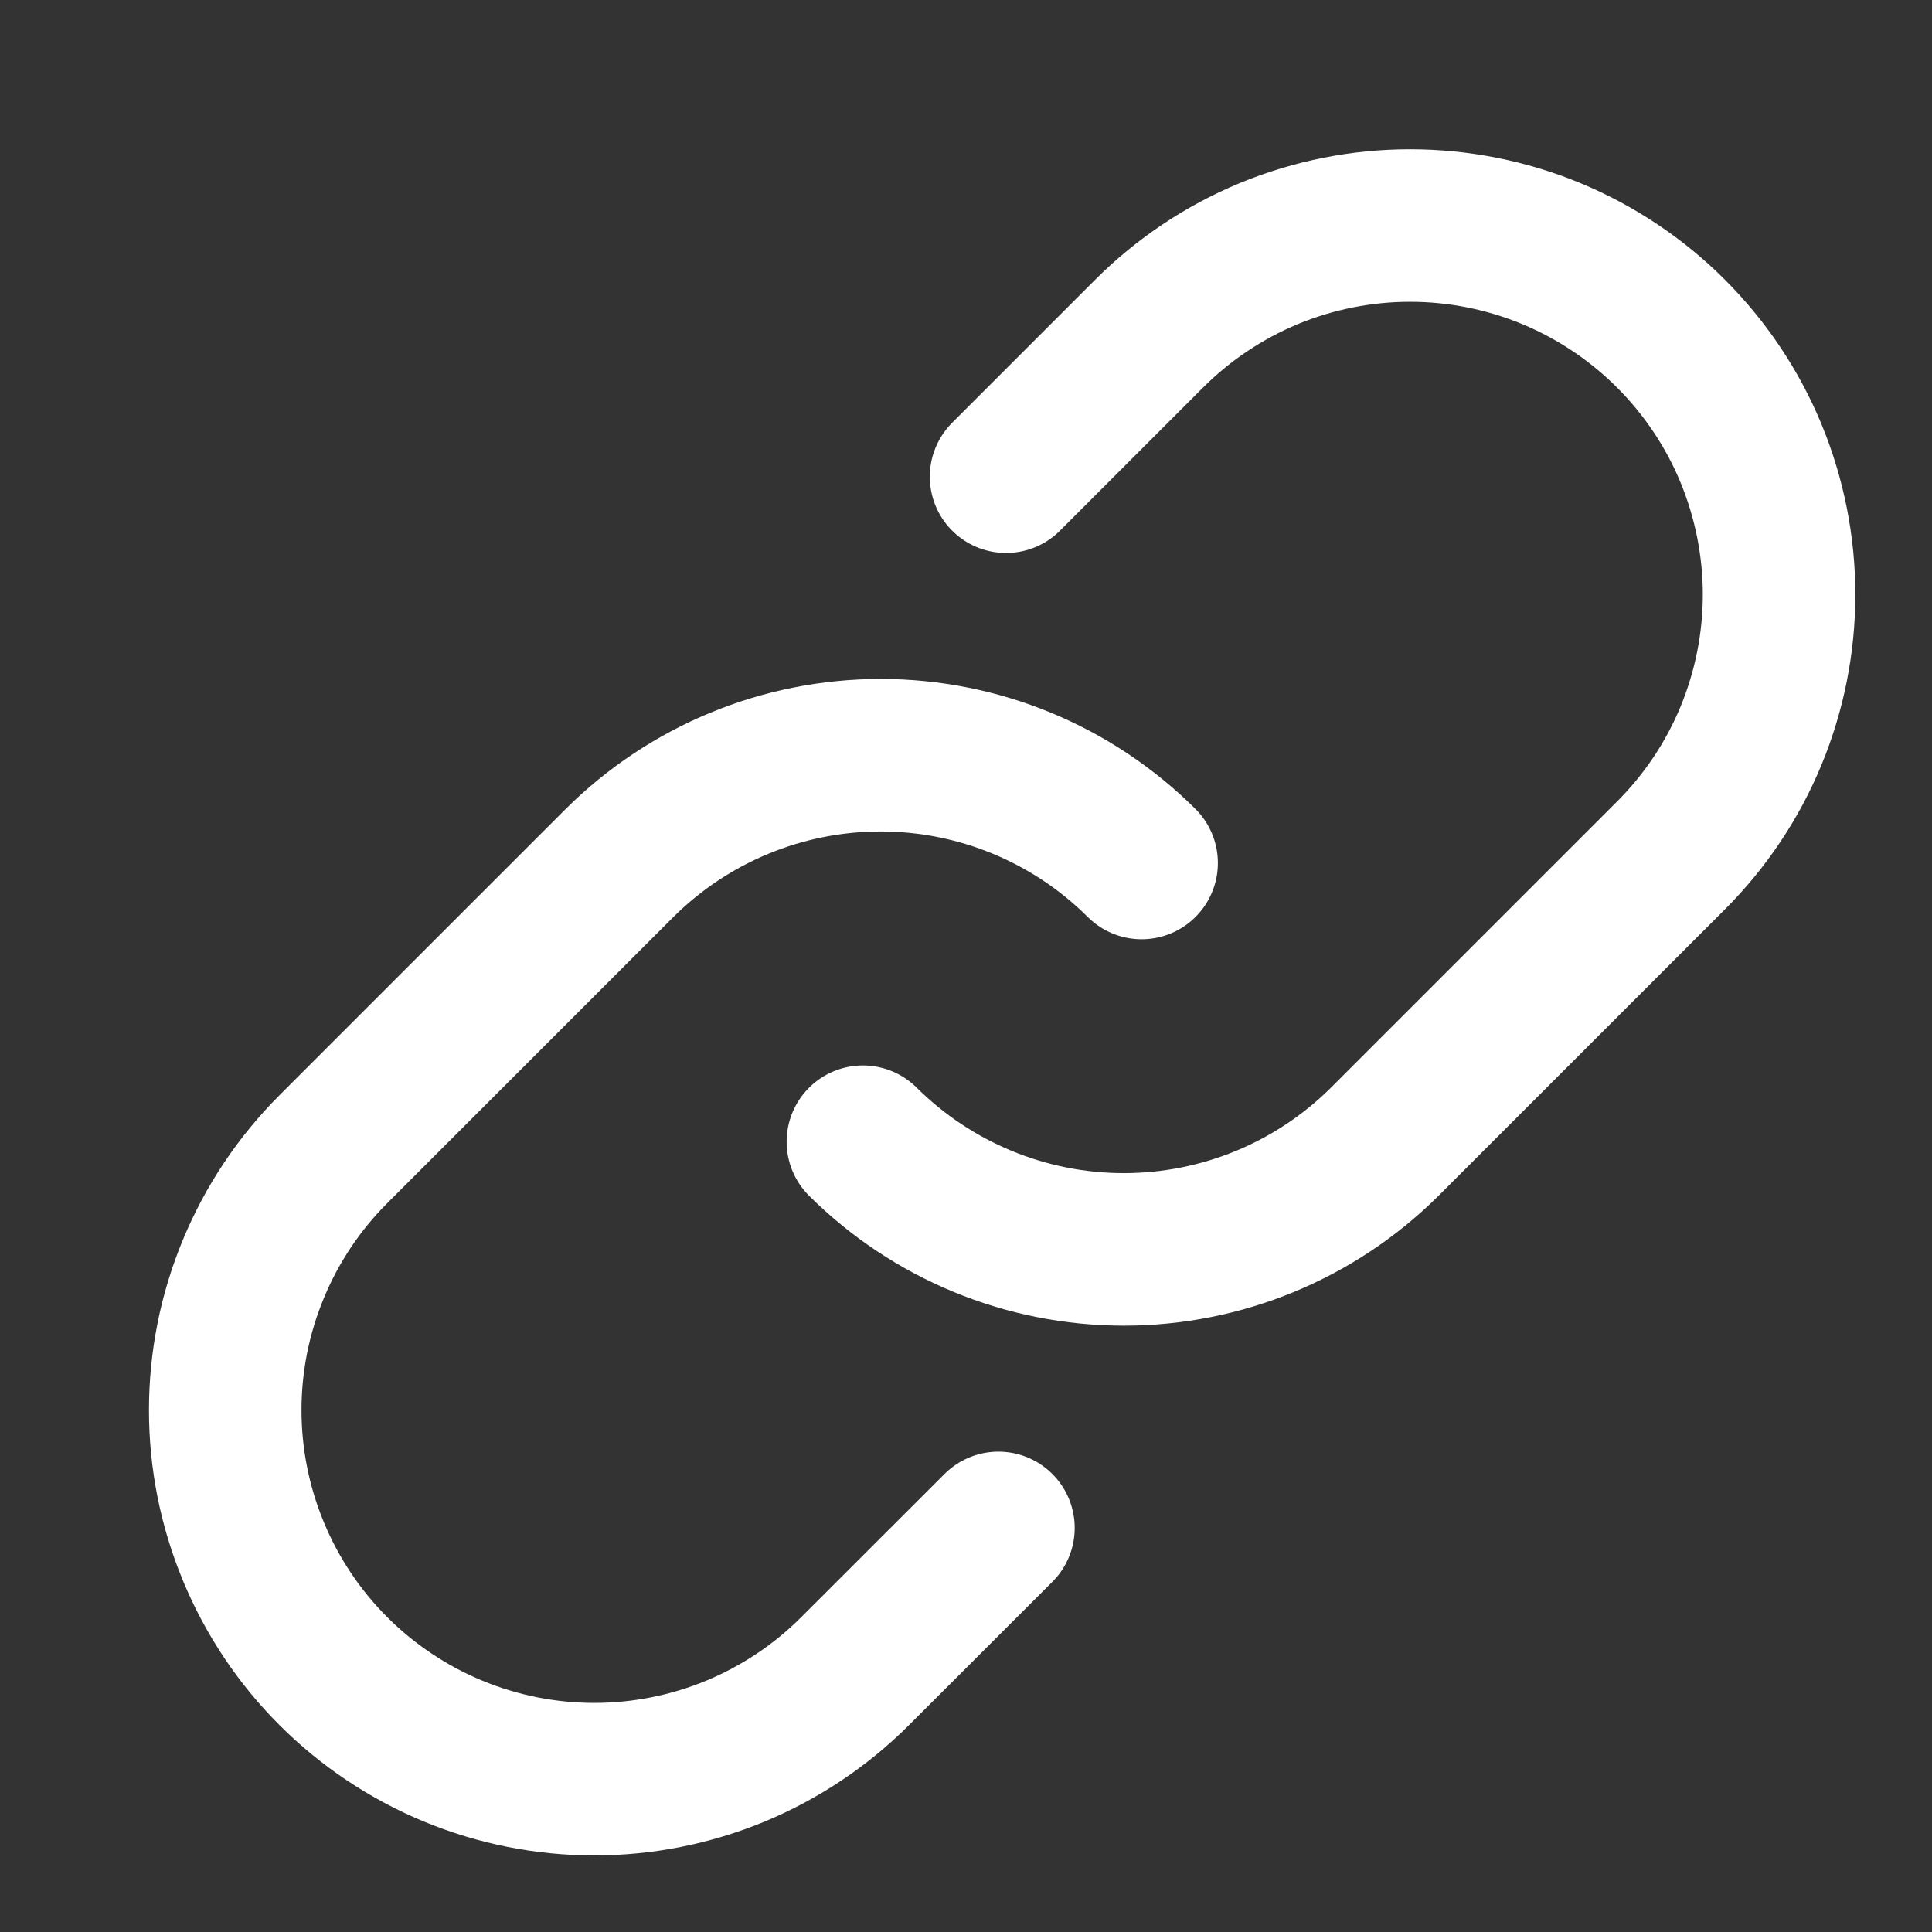
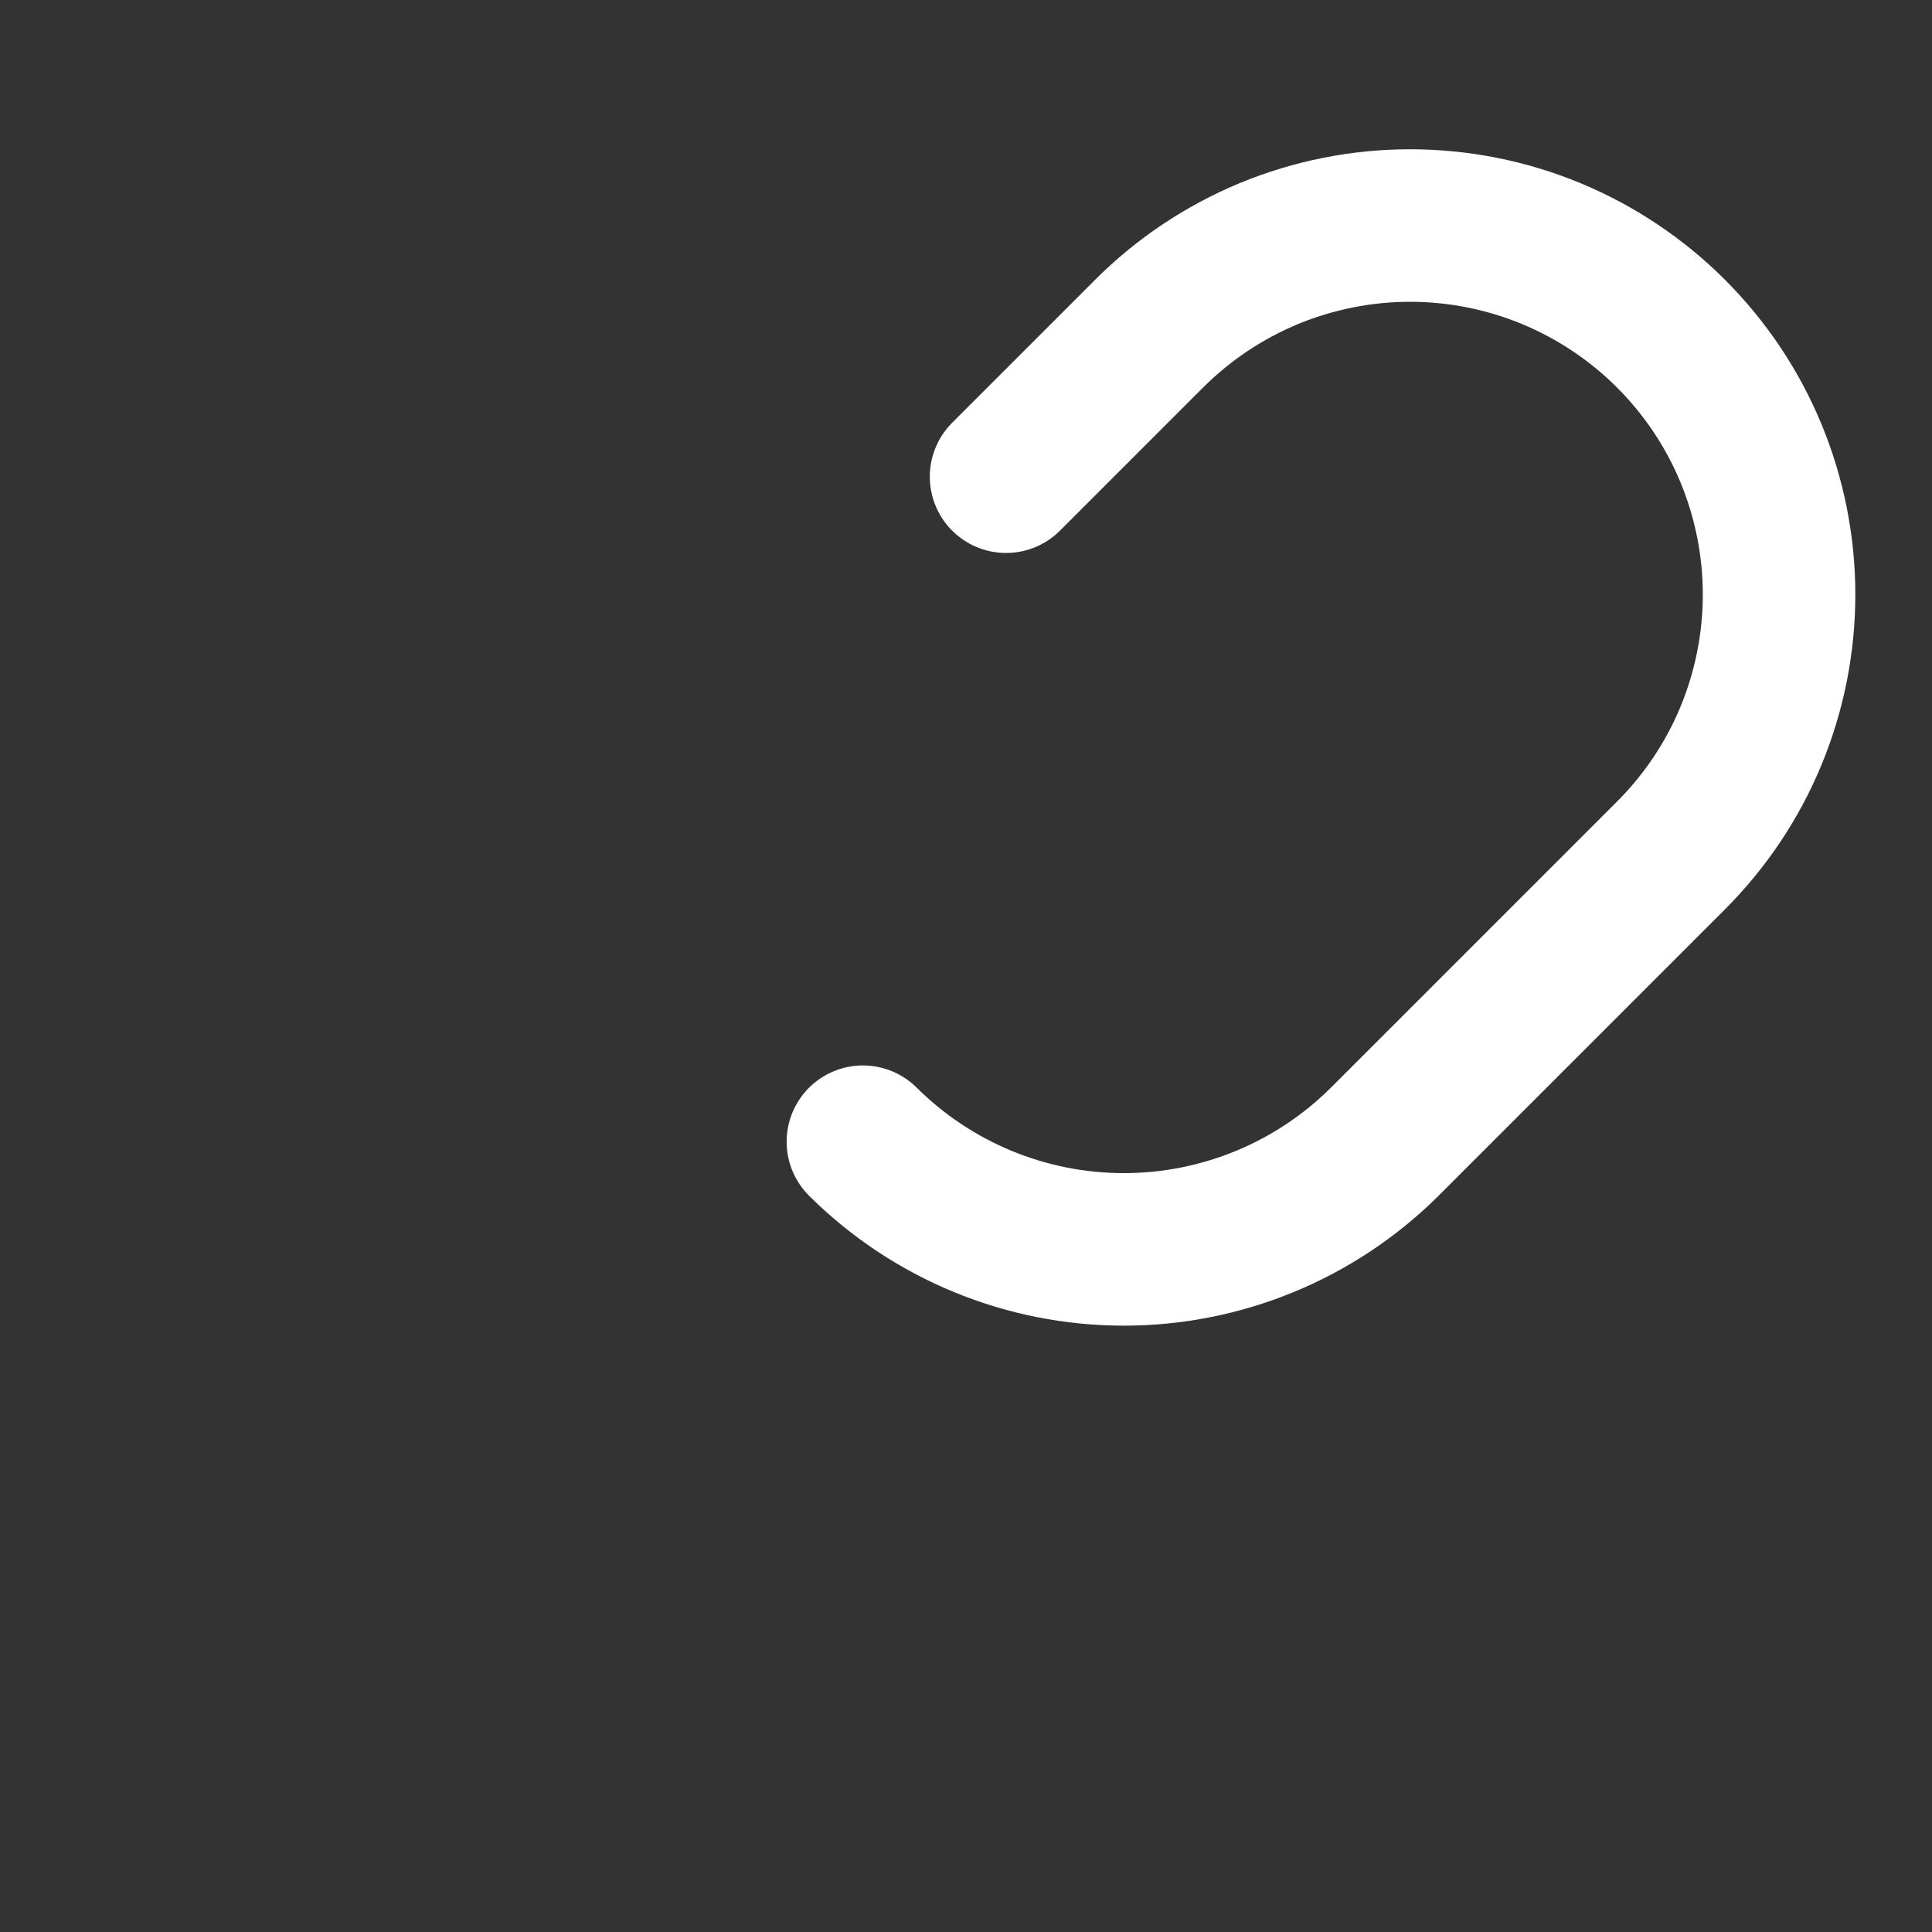
<svg xmlns="http://www.w3.org/2000/svg" width="19" height="19" viewBox="0 0 19 19" fill="none">
  <rect x="0" y="0" width="19" height="19" fill="#333333" stroke="none" />
  <g id="Group 3760">
    <path id="Path 5964" d="M9.894 4.688L11.301 3.281C11.638 2.944 12.038 2.677 12.478 2.494C12.919 2.312 13.391 2.218 13.867 2.218C14.344 2.218 14.816 2.312 15.256 2.494C15.696 2.677 16.096 2.944 16.433 3.281C16.77 3.618 17.038 4.018 17.22 4.458C17.402 4.899 17.496 5.37 17.496 5.847C17.496 6.324 17.402 6.795 17.22 7.236C17.038 7.676 16.77 8.076 16.433 8.413L13.617 11.229C12.935 11.907 12.013 12.287 11.052 12.287C10.09 12.287 9.168 11.906 8.486 11.228" stroke="white" stroke-width="1.5" stroke-linecap="round" stroke-linejoin="round" />
-     <path id="Path 5965" d="M9.819 15.026L8.41 16.434C8.073 16.771 7.673 17.038 7.233 17.221C6.793 17.403 6.321 17.497 5.844 17.497C5.368 17.497 4.896 17.403 4.456 17.221C4.015 17.038 3.615 16.771 3.278 16.434C2.941 16.097 2.674 15.697 2.492 15.257C2.309 14.816 2.215 14.345 2.215 13.868C2.215 13.391 2.309 12.919 2.492 12.479C2.674 12.039 2.941 11.639 3.278 11.302L6.094 8.486C6.776 7.808 7.699 7.427 8.661 7.427C9.623 7.427 10.545 7.808 11.227 8.487" stroke="white" stroke-width="1.5" stroke-linecap="round" stroke-linejoin="round" />
  </g>
</svg>